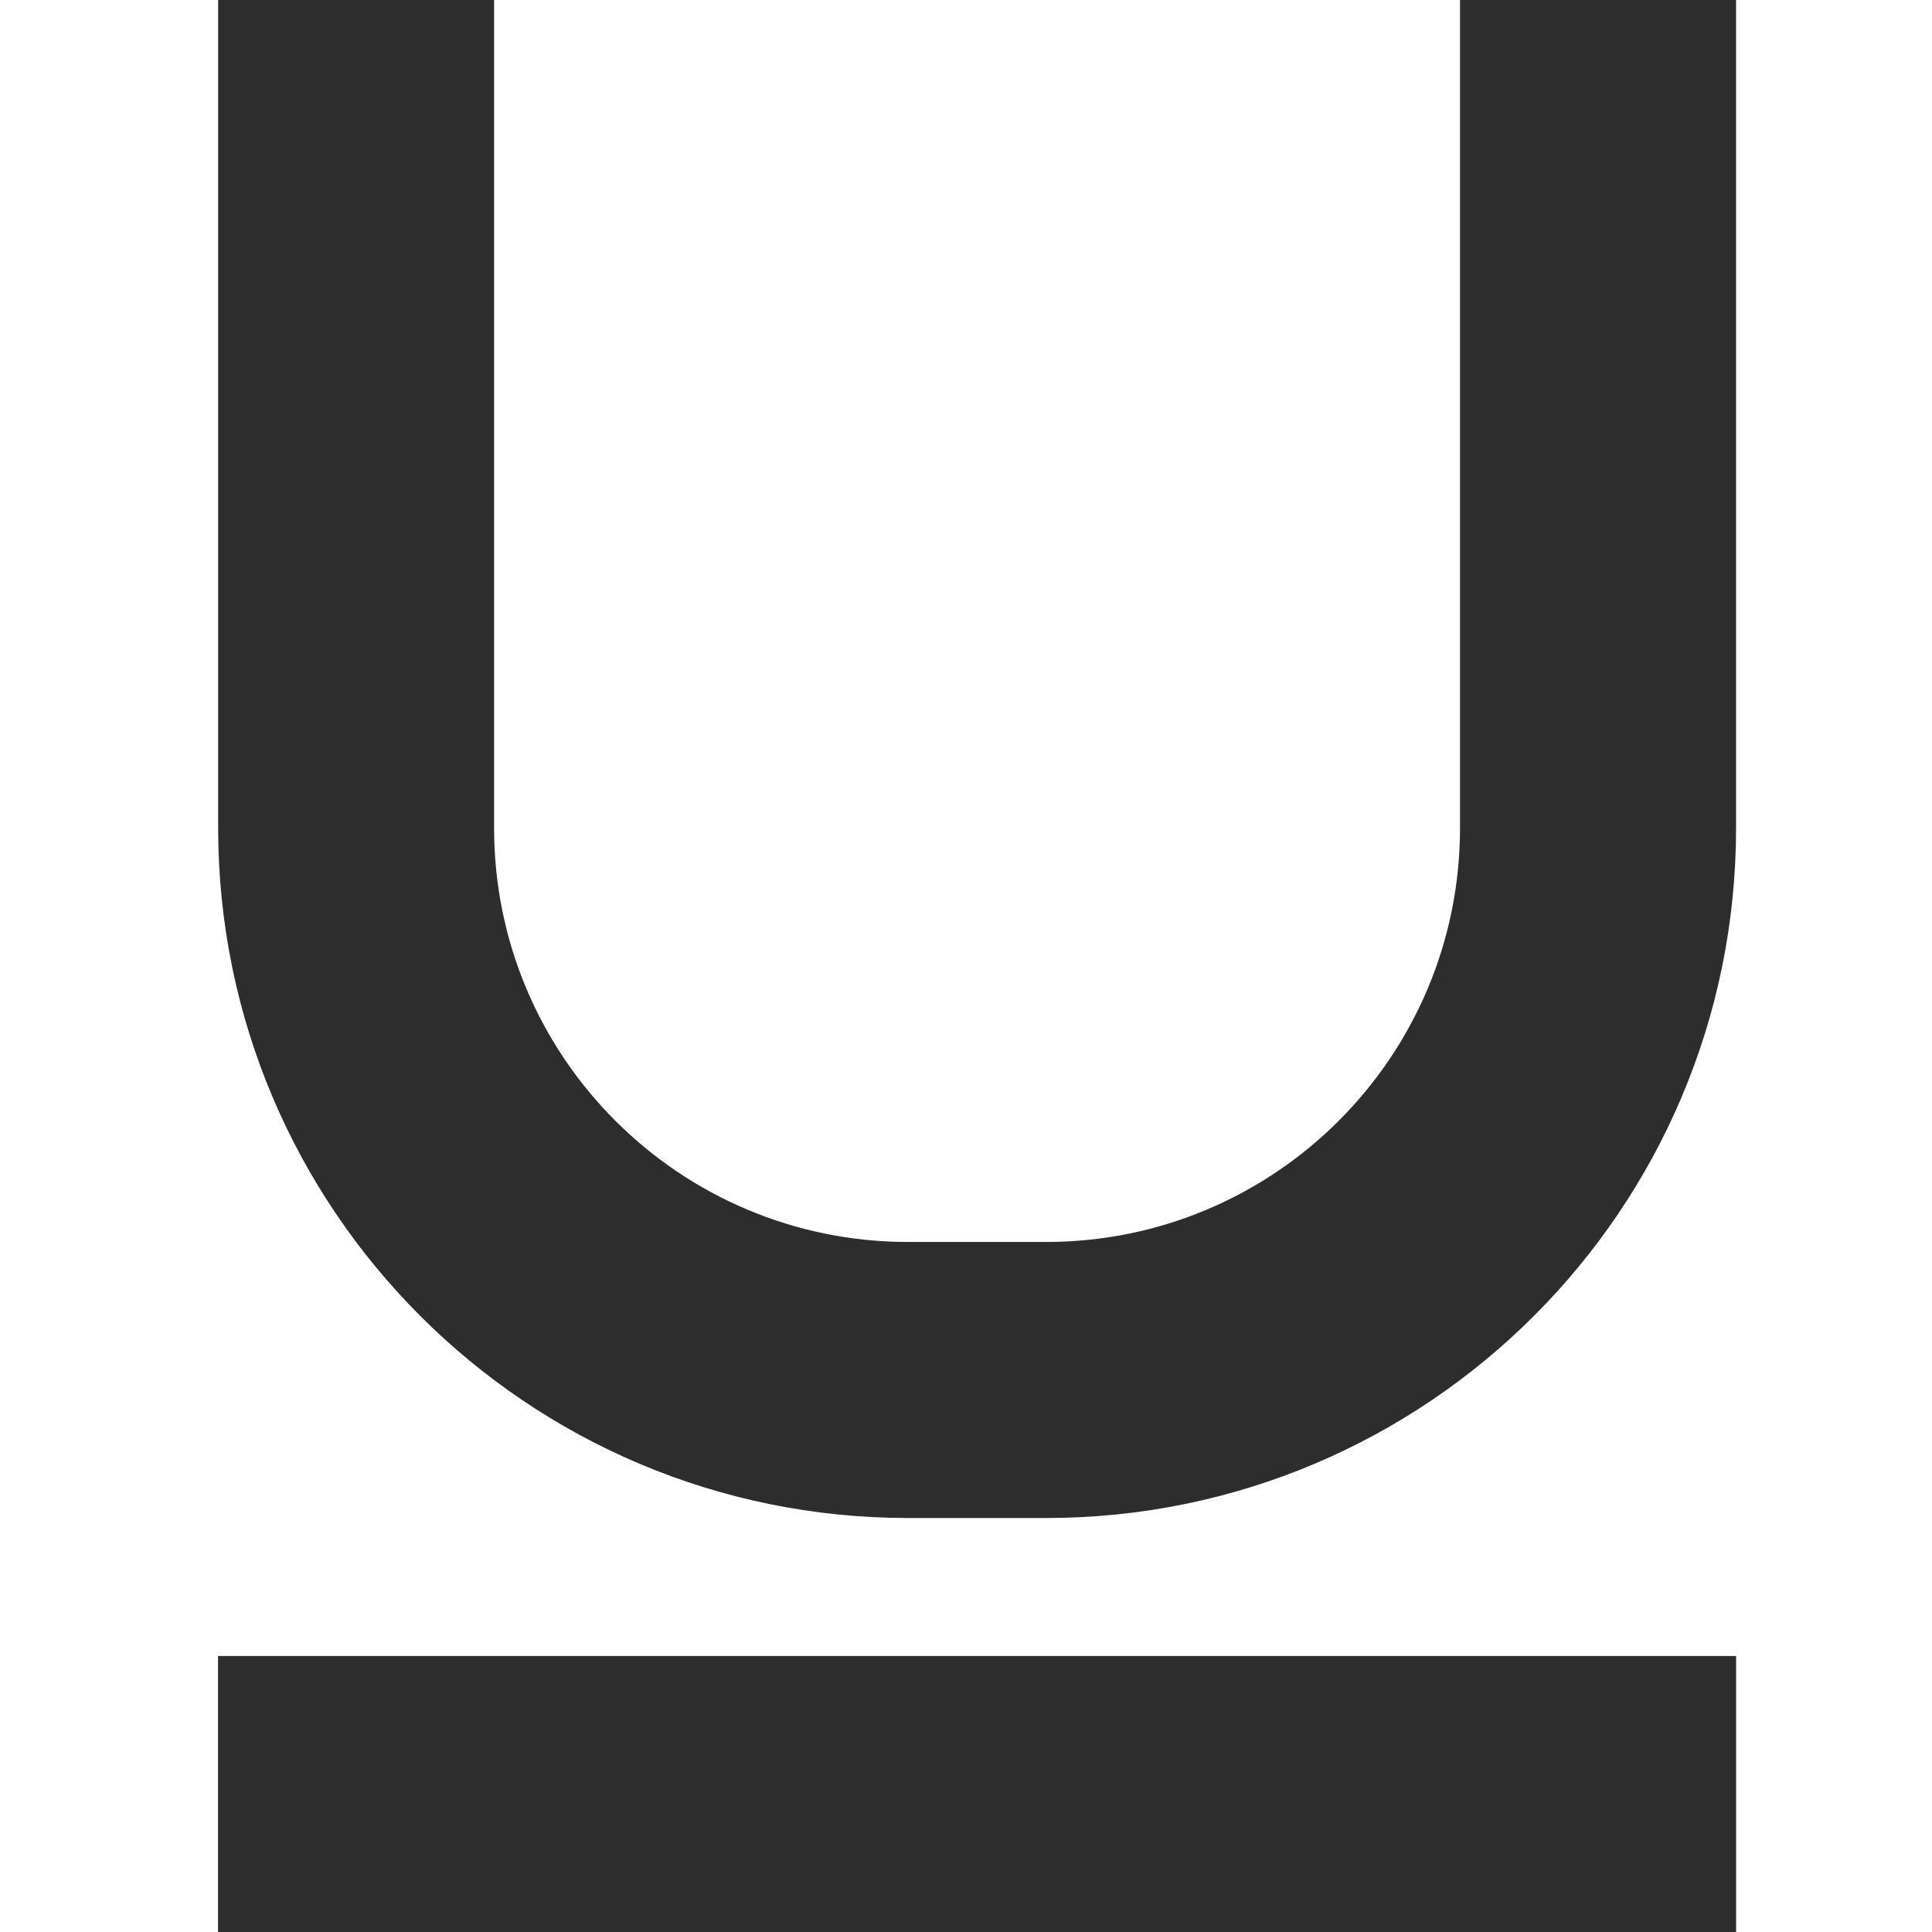
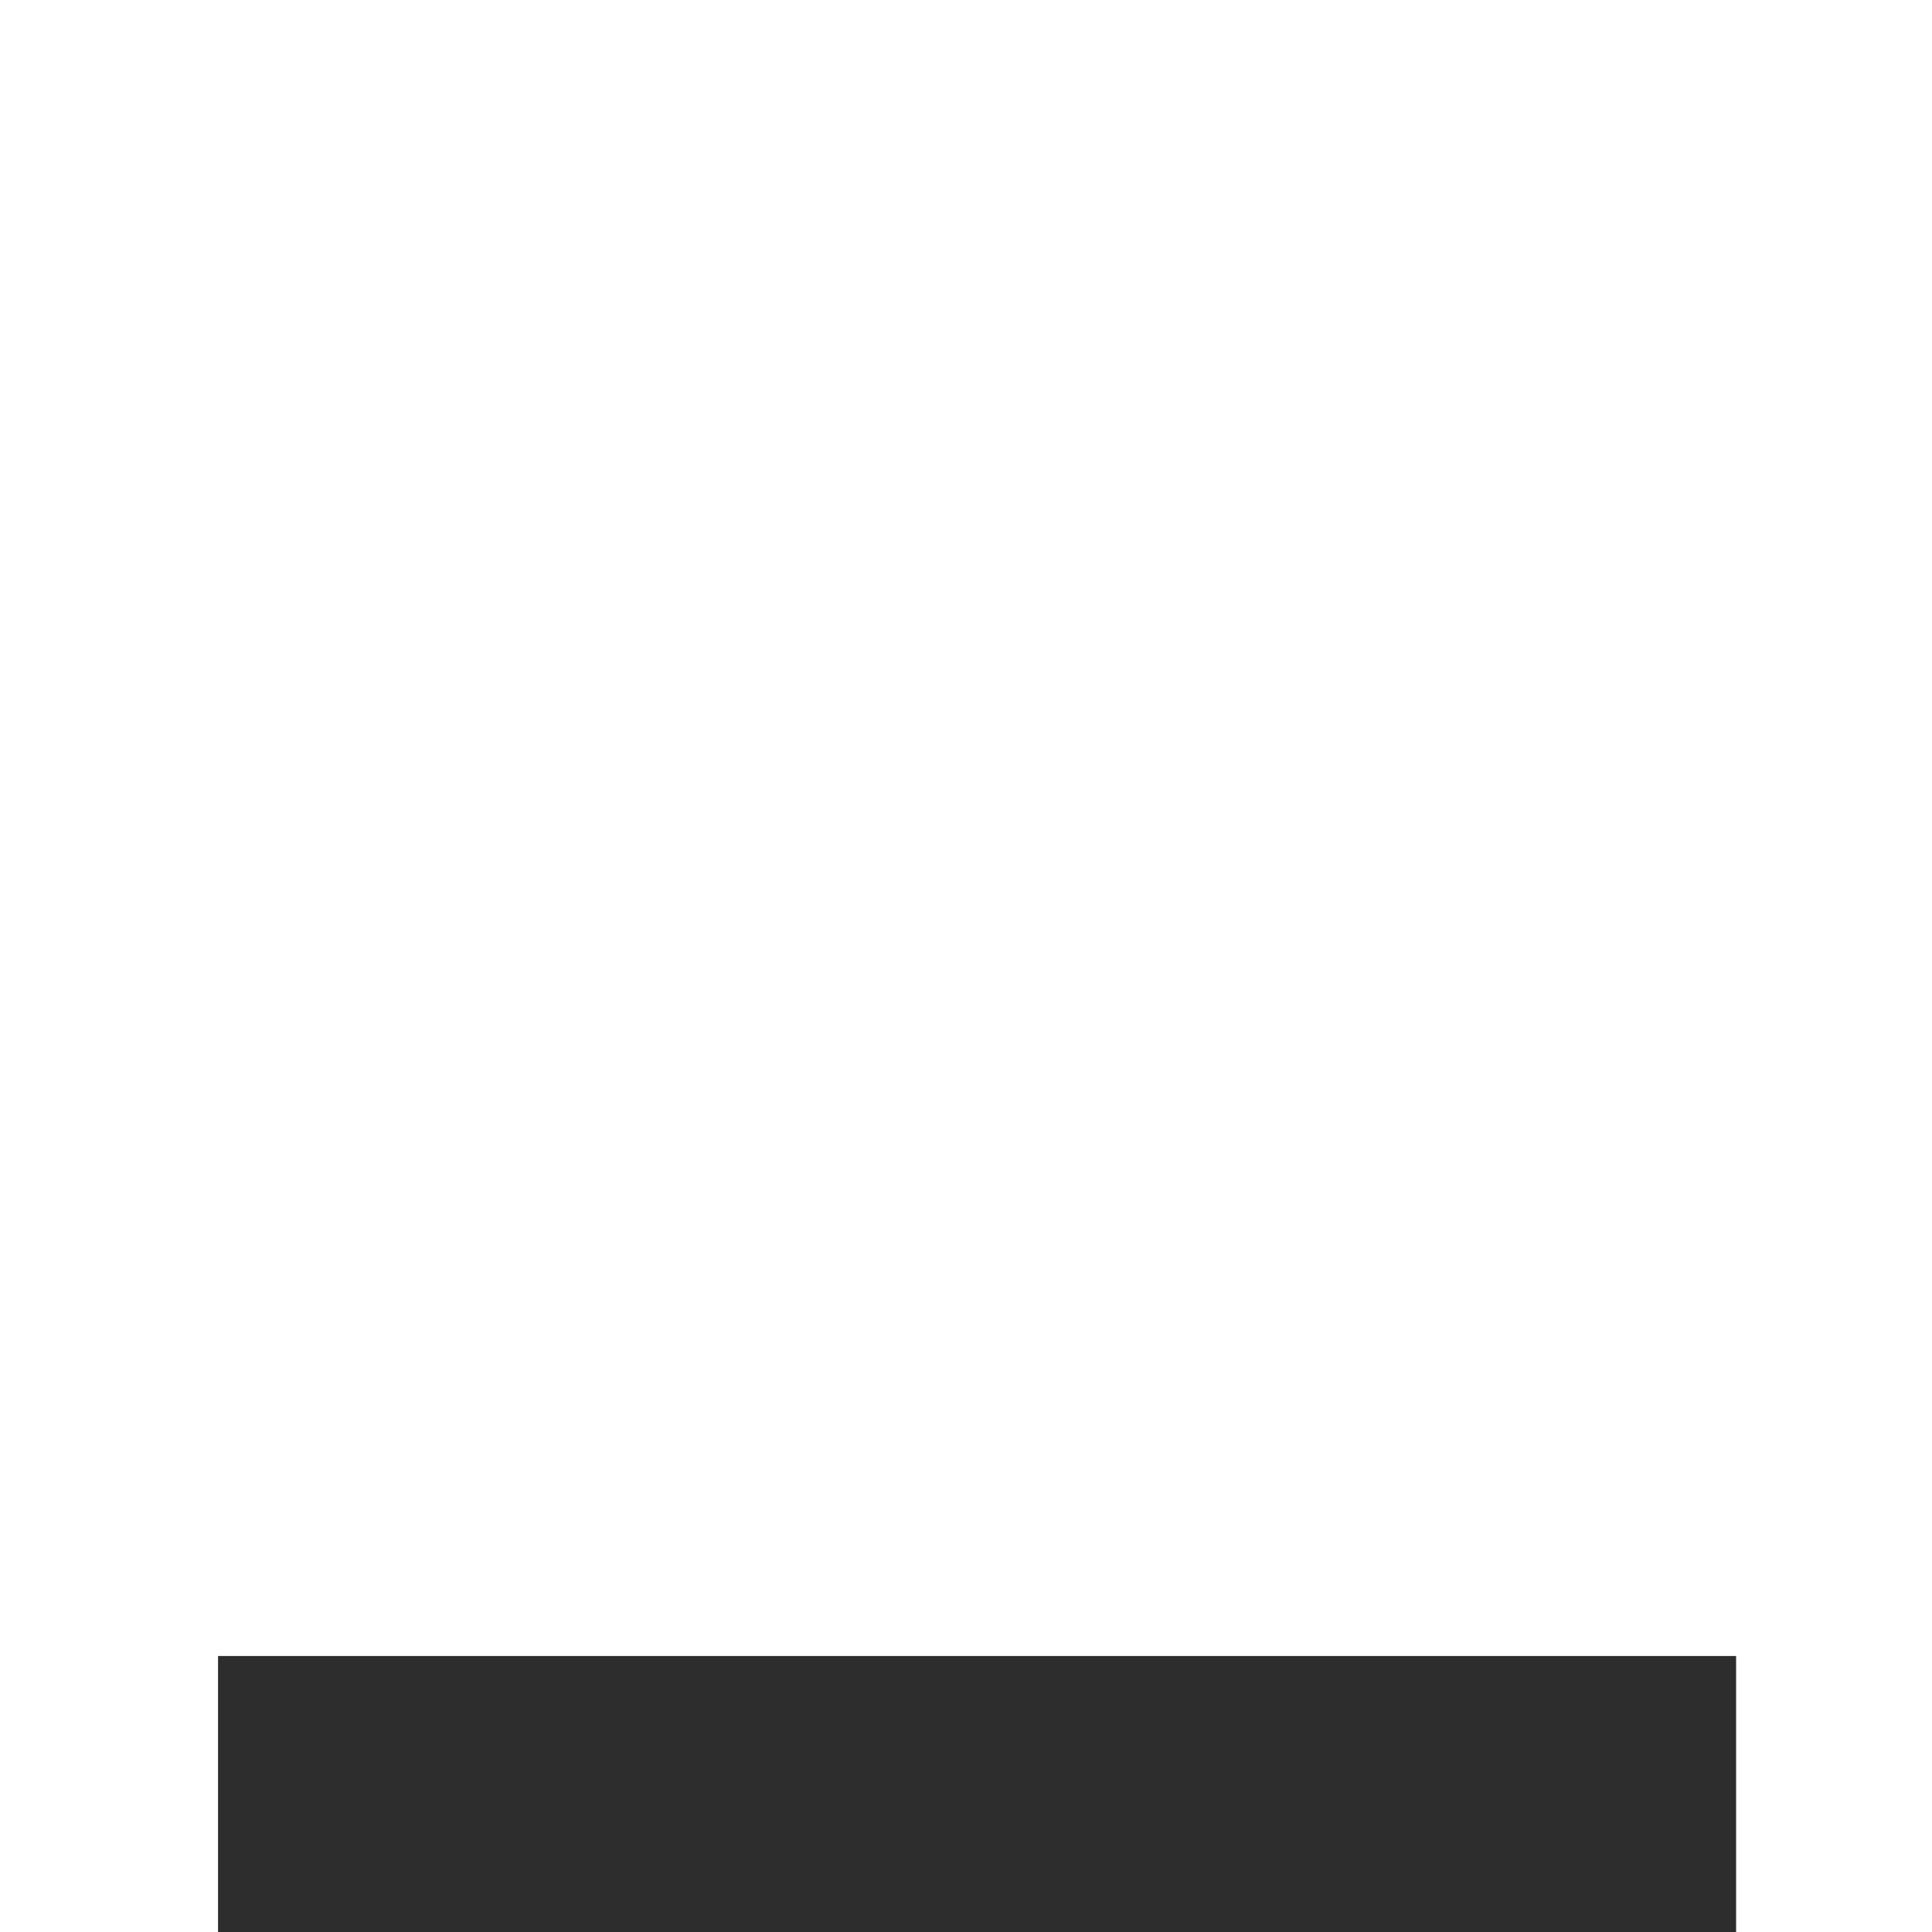
<svg xmlns="http://www.w3.org/2000/svg" version="1.1" id="Layer_1" x="0px" y="0px" width="50px" height="50px" viewBox="0 0 50 50" enable-background="new 0 0 50 50" xml:space="preserve">
  <g>
    <rect x="5.643" y="42.857" fill="#2D2D2D" width="39.287" height="7.143" />
-     <path fill="#2D2D2D" d="M37.785,0v21.429c0,5.919-4.796,10.713-10.713,10.713h-3.571c-5.918,0-10.714-4.794-10.714-10.713V0H5.646   v21.429c0,9.864,7.996,17.857,17.857,17.857h3.569c9.858,0,17.857-7.993,17.857-17.857V0H37.785z" />
  </g>
</svg>